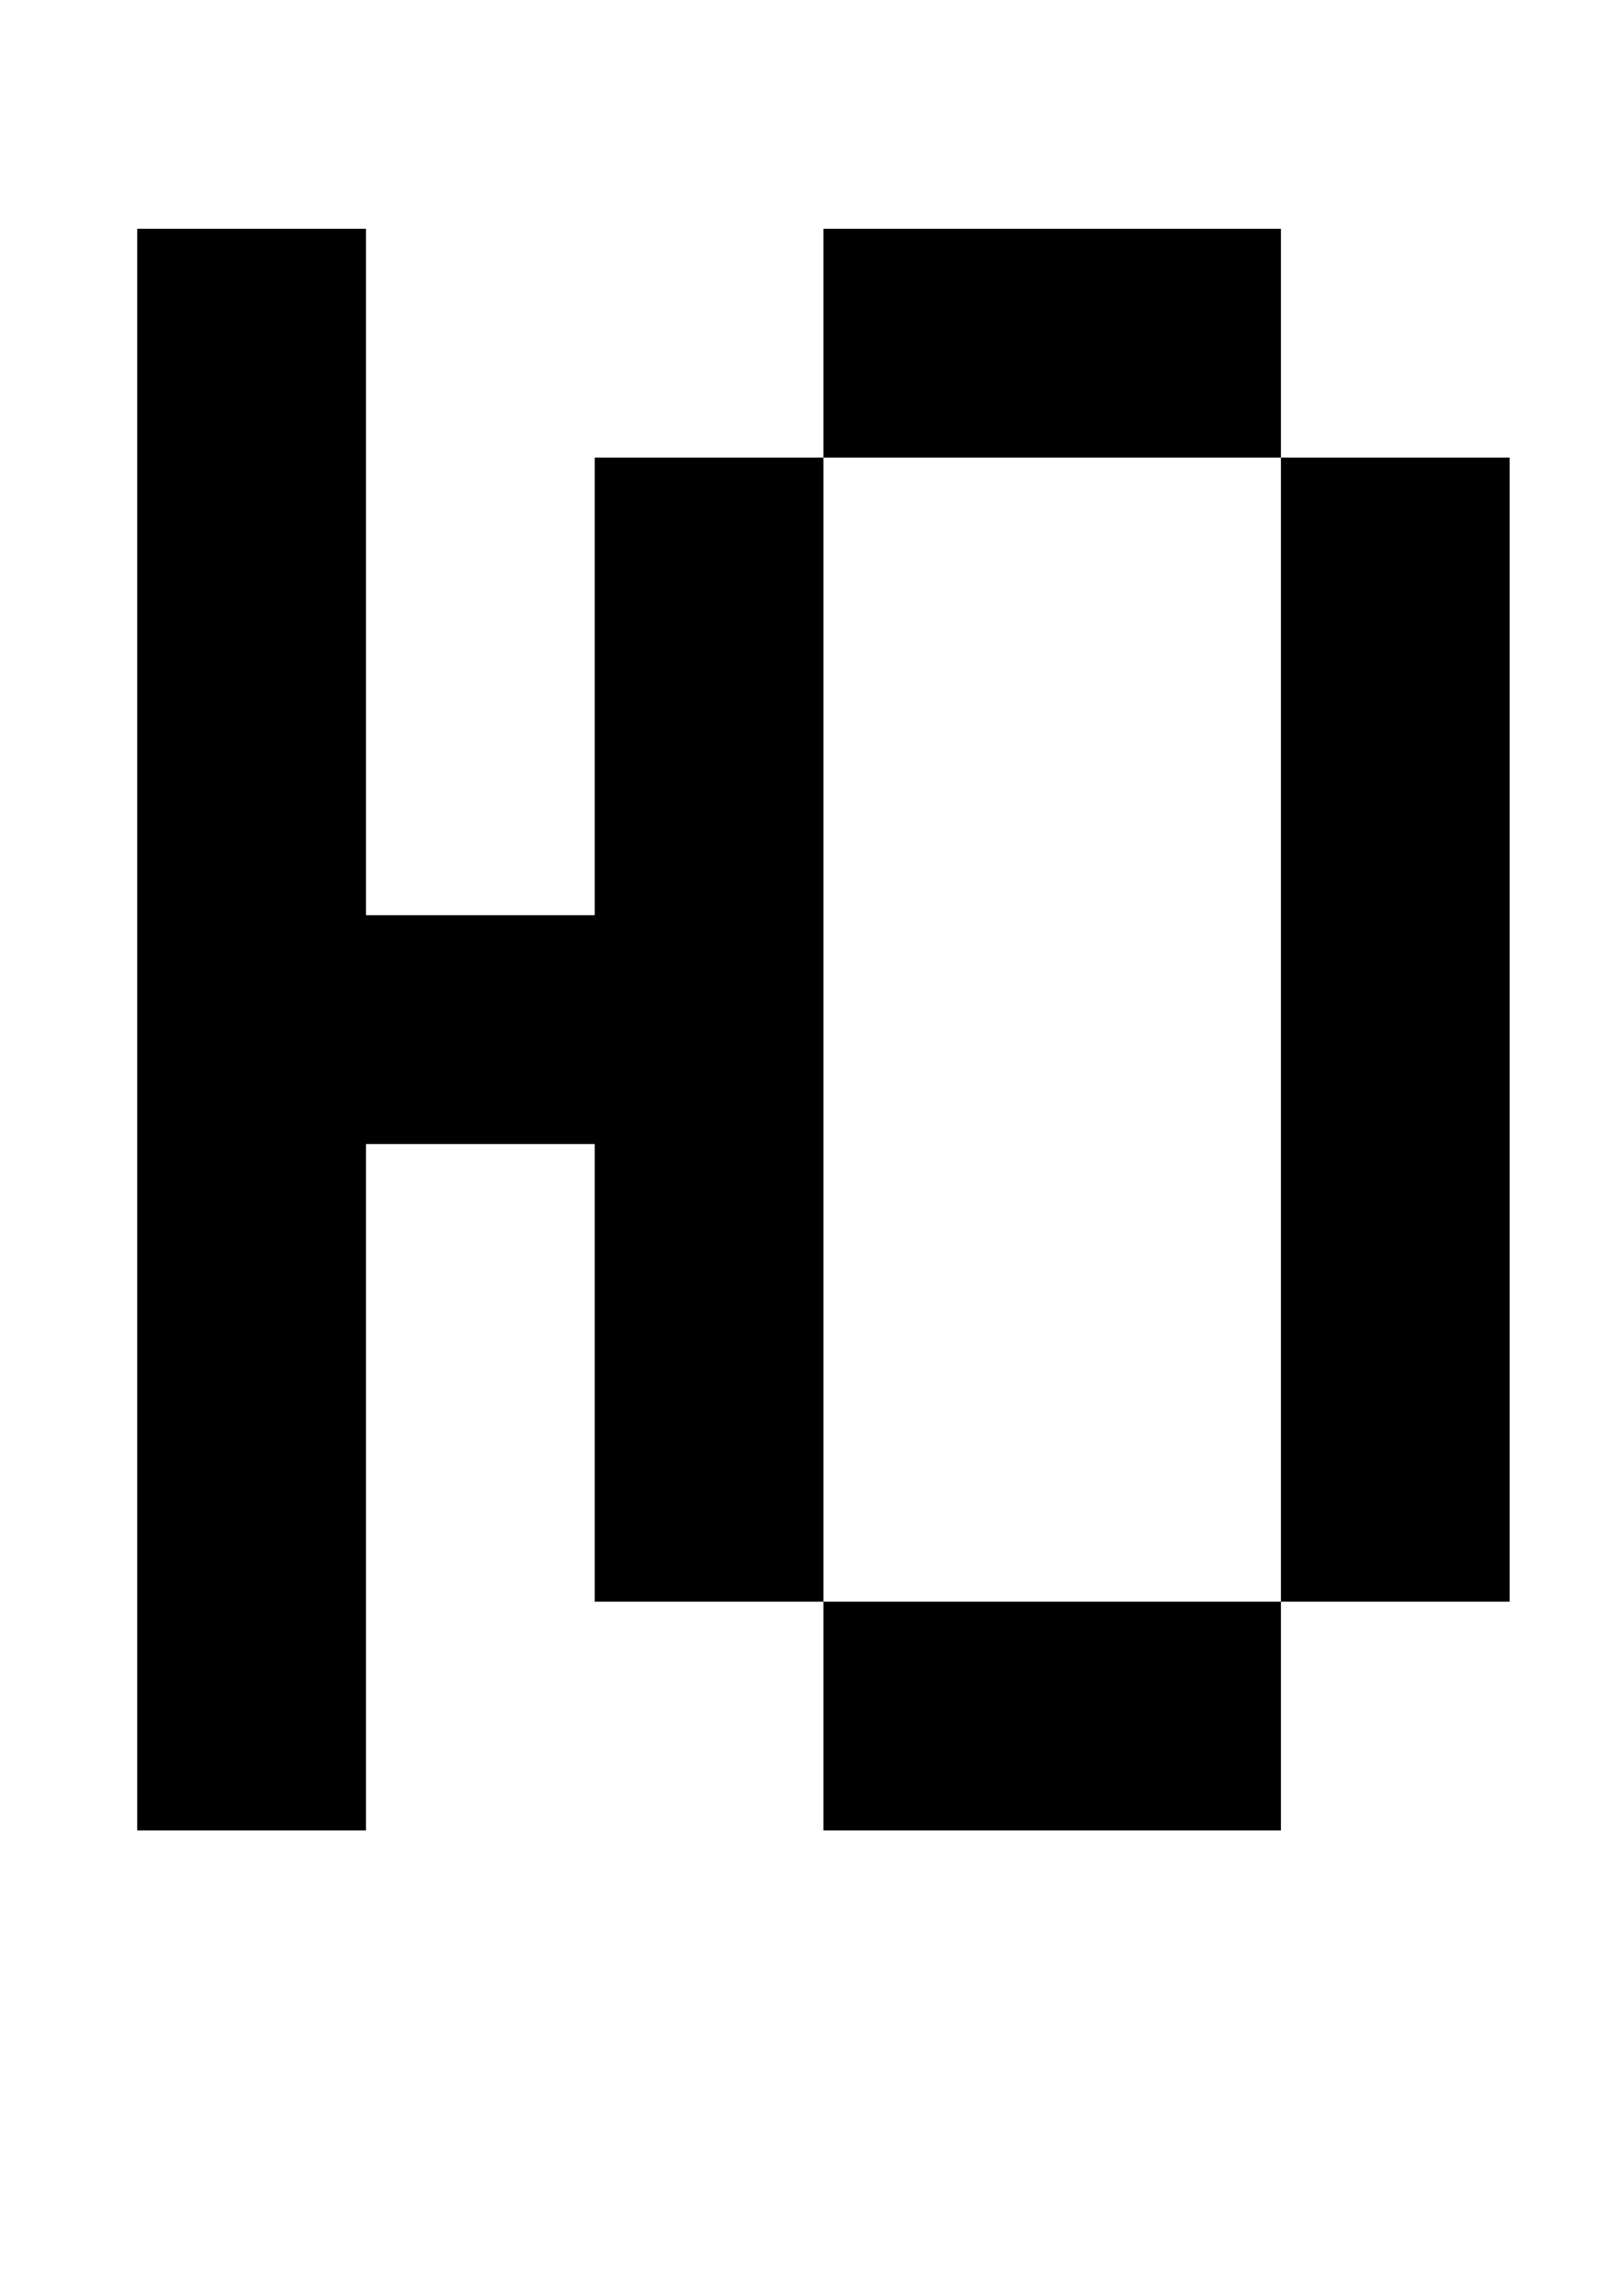
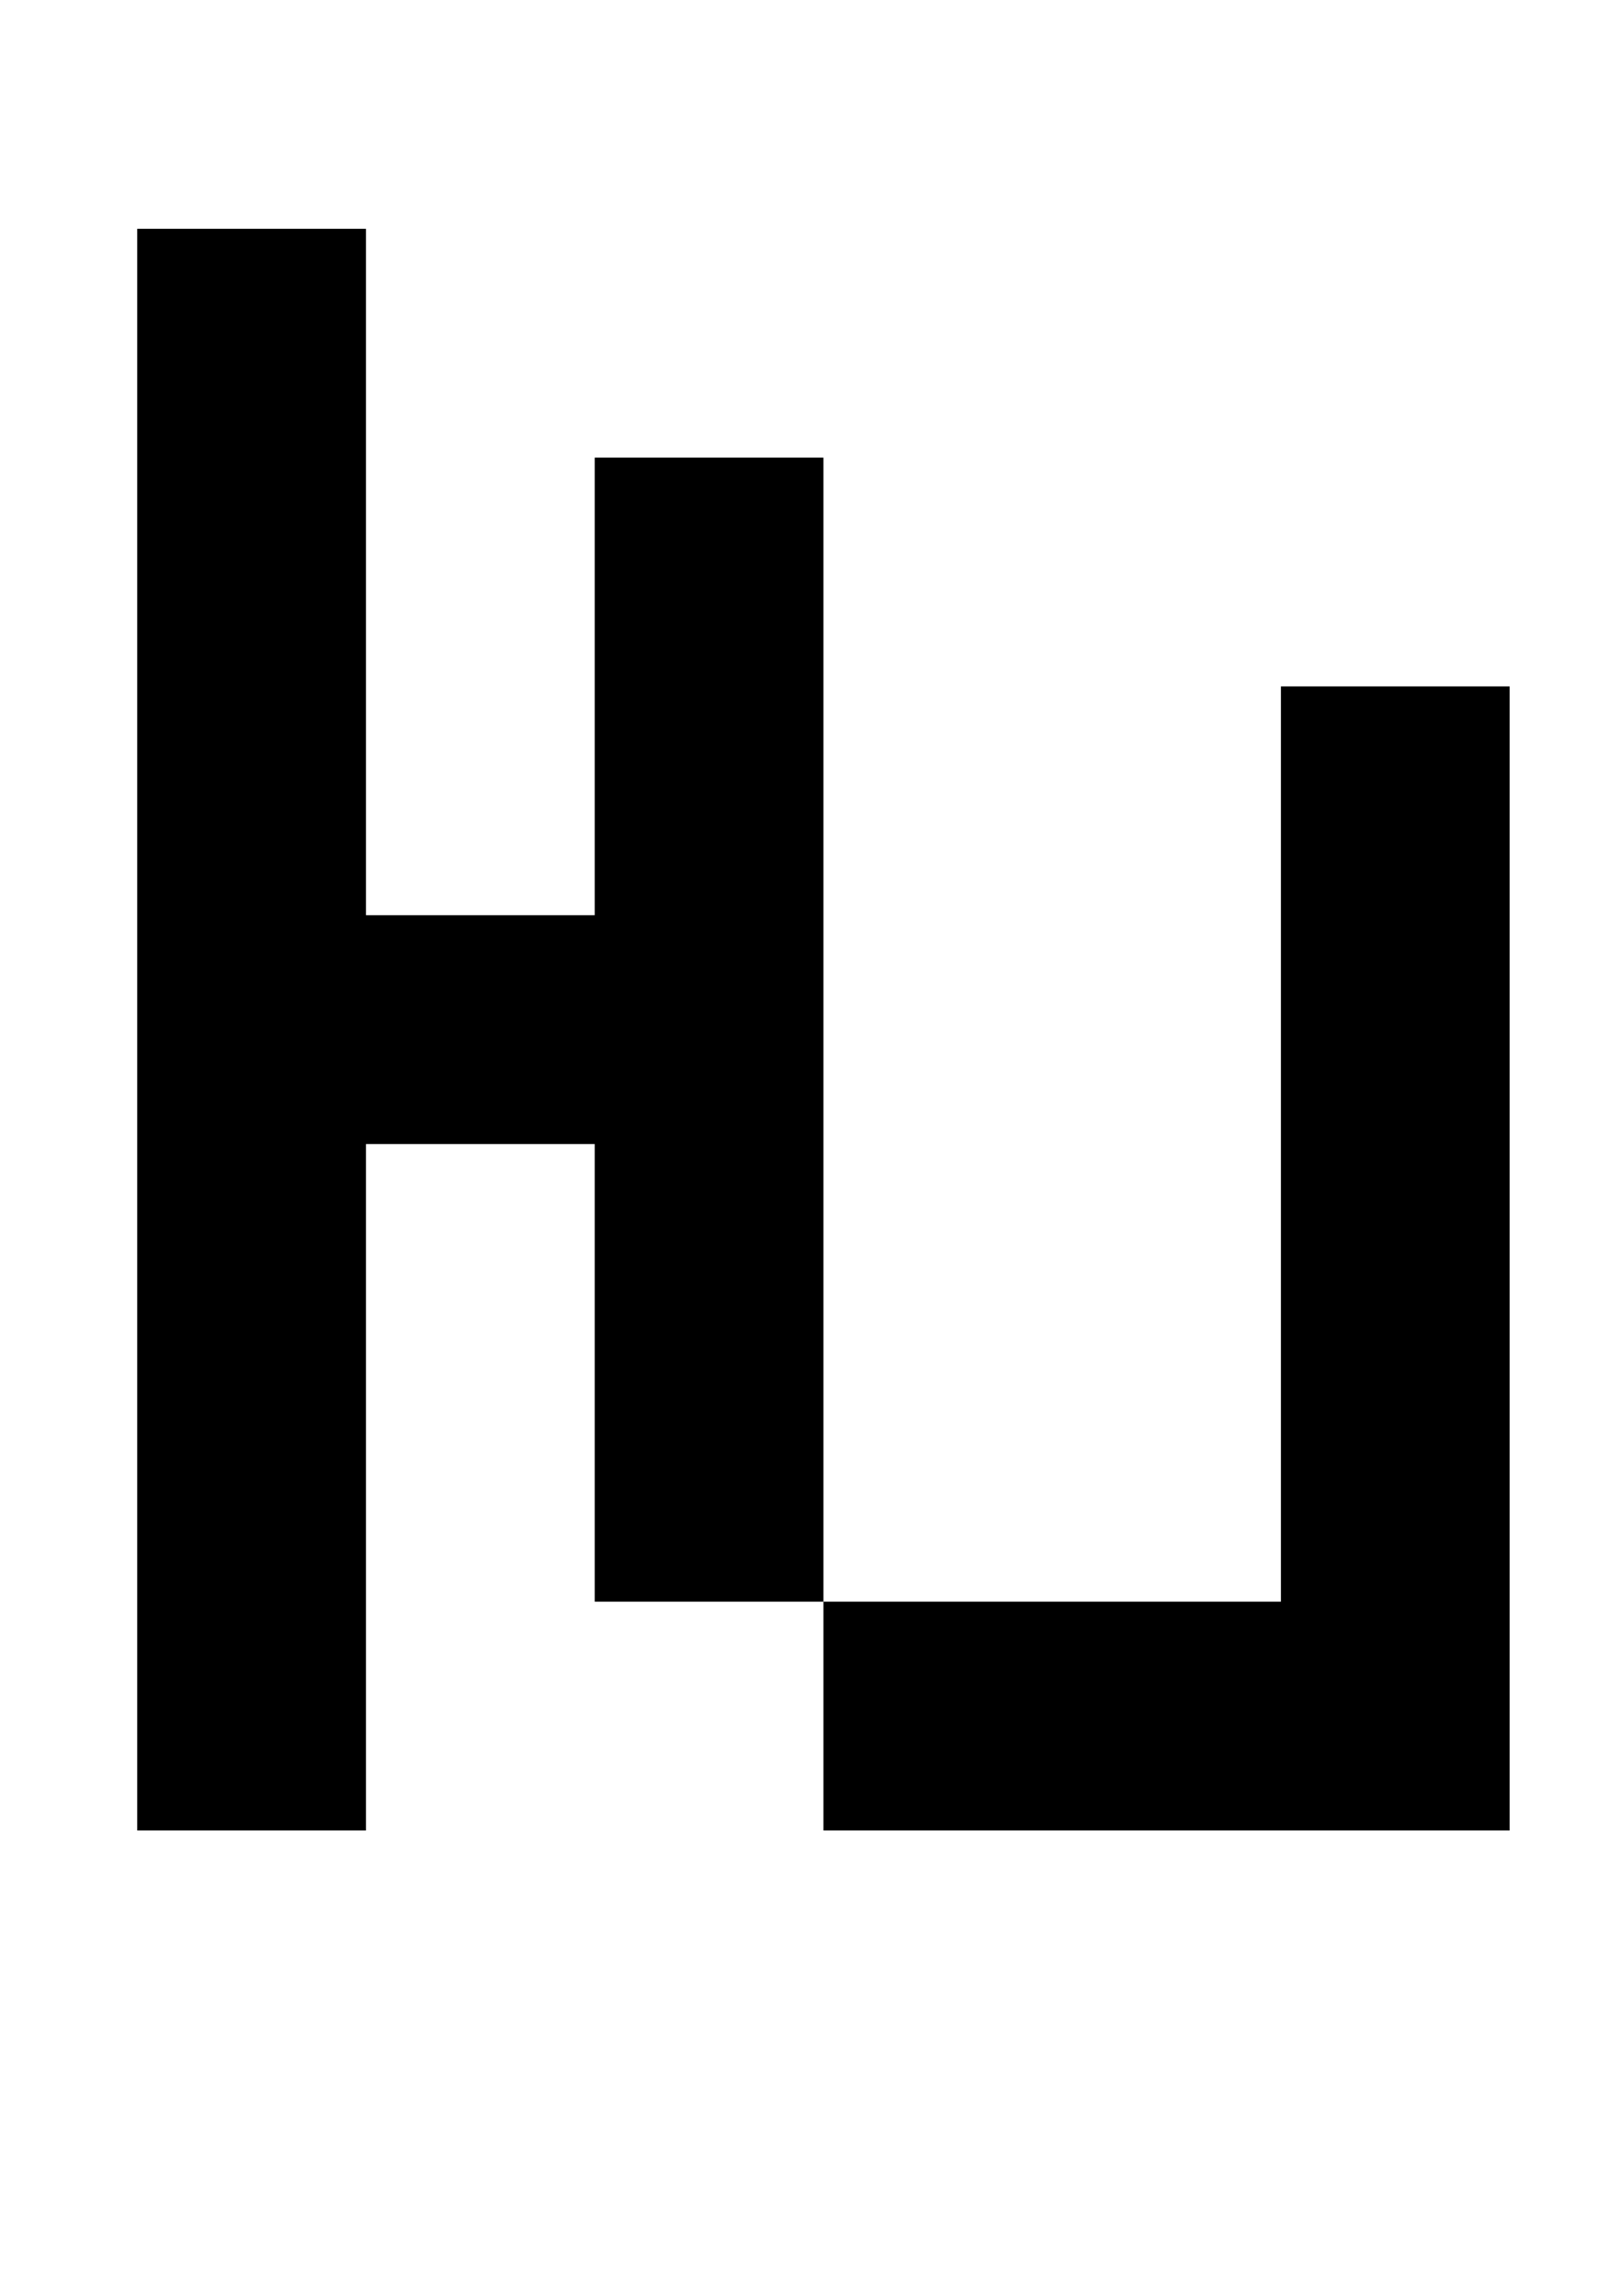
<svg xmlns="http://www.w3.org/2000/svg" version="1.1" viewBox="-10 0 710 1000">
-   <path fill="currentColor" d="M250 700v-200h-100v300h-100v-700h100v300h100v-200h100v500h200v100h-200v-100h-100zM550 700v-500h-200v-100h200v100h100v500h-100z" />
+   <path fill="currentColor" d="M250 700v-200h-100v300h-100v-700h100v300h100v-200h100v500h200v100h-200v-100h-100zM550 700v-500h-200h200v100h100v500h-100z" />
</svg>